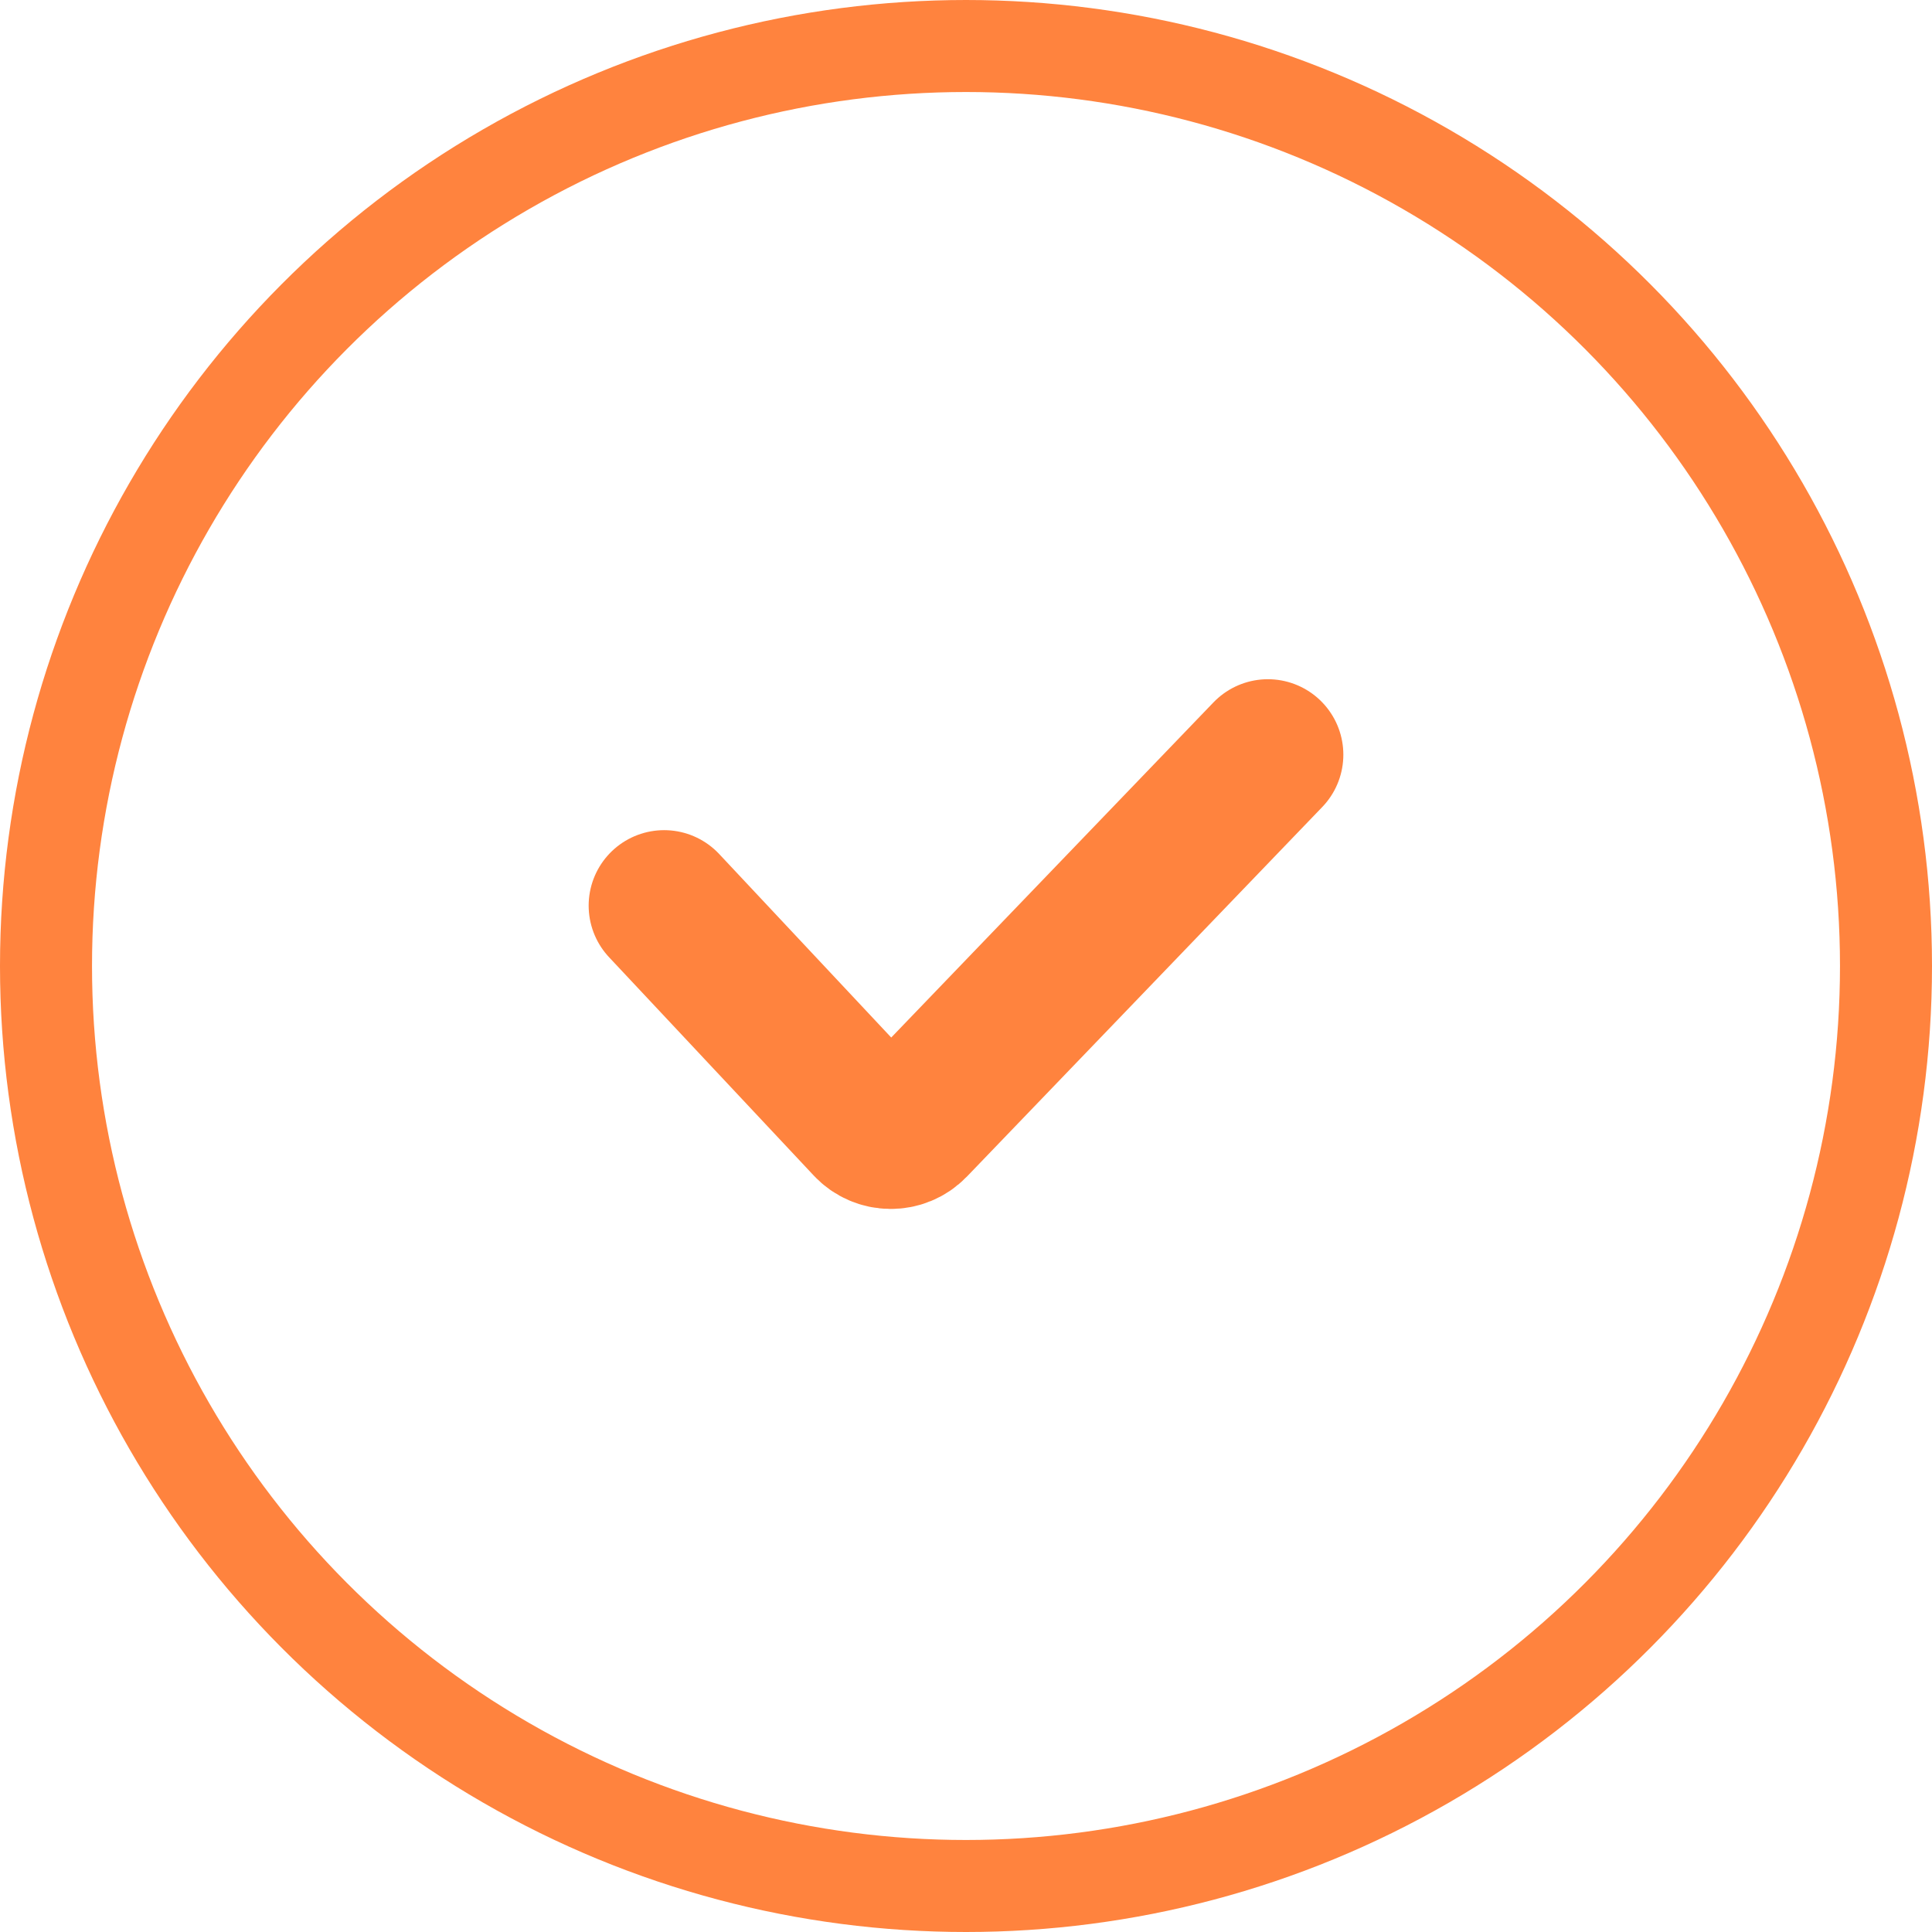
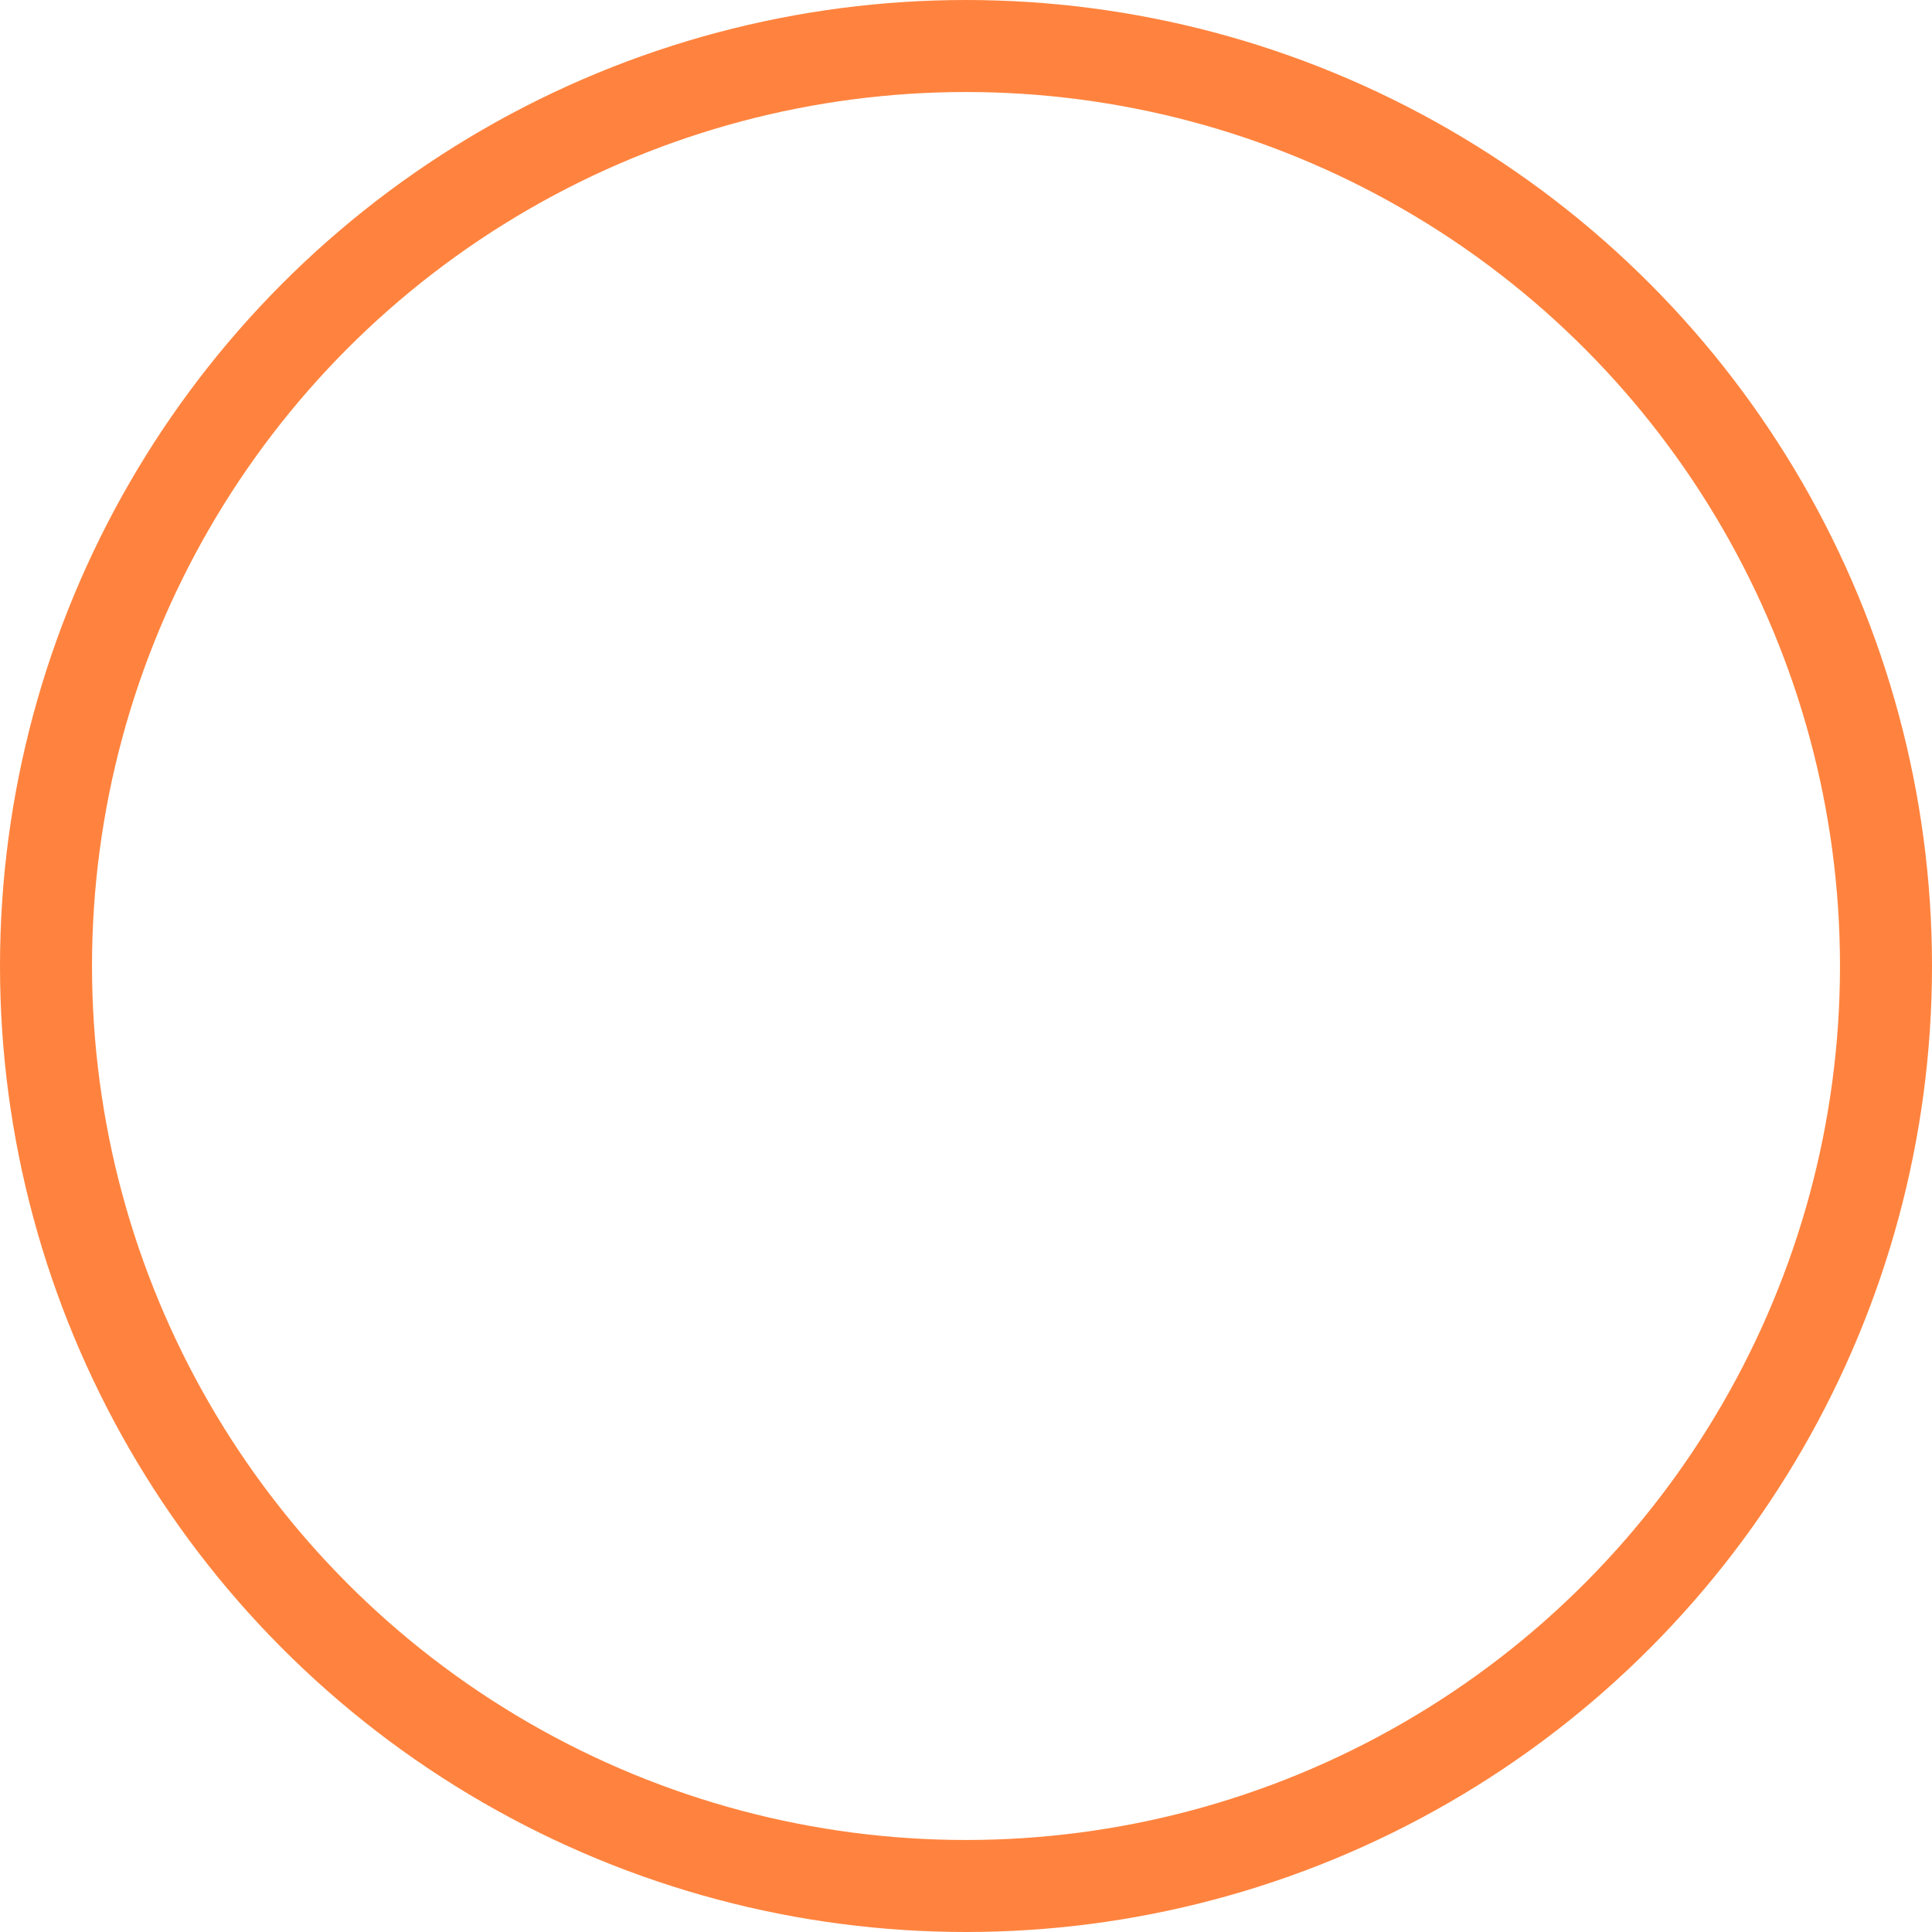
<svg xmlns="http://www.w3.org/2000/svg" width="64" height="64" viewBox="0 0 64 64" fill="none">
  <circle cx="32" cy="32" r="30.476" stroke="#FF833E" stroke-width="3.048" />
-   <path d="M22 30L28.78 37.232C29.171 37.649 29.833 37.654 30.23 37.241L42 25" stroke="#FF833E" stroke-width="5" stroke-linecap="round" />
</svg>